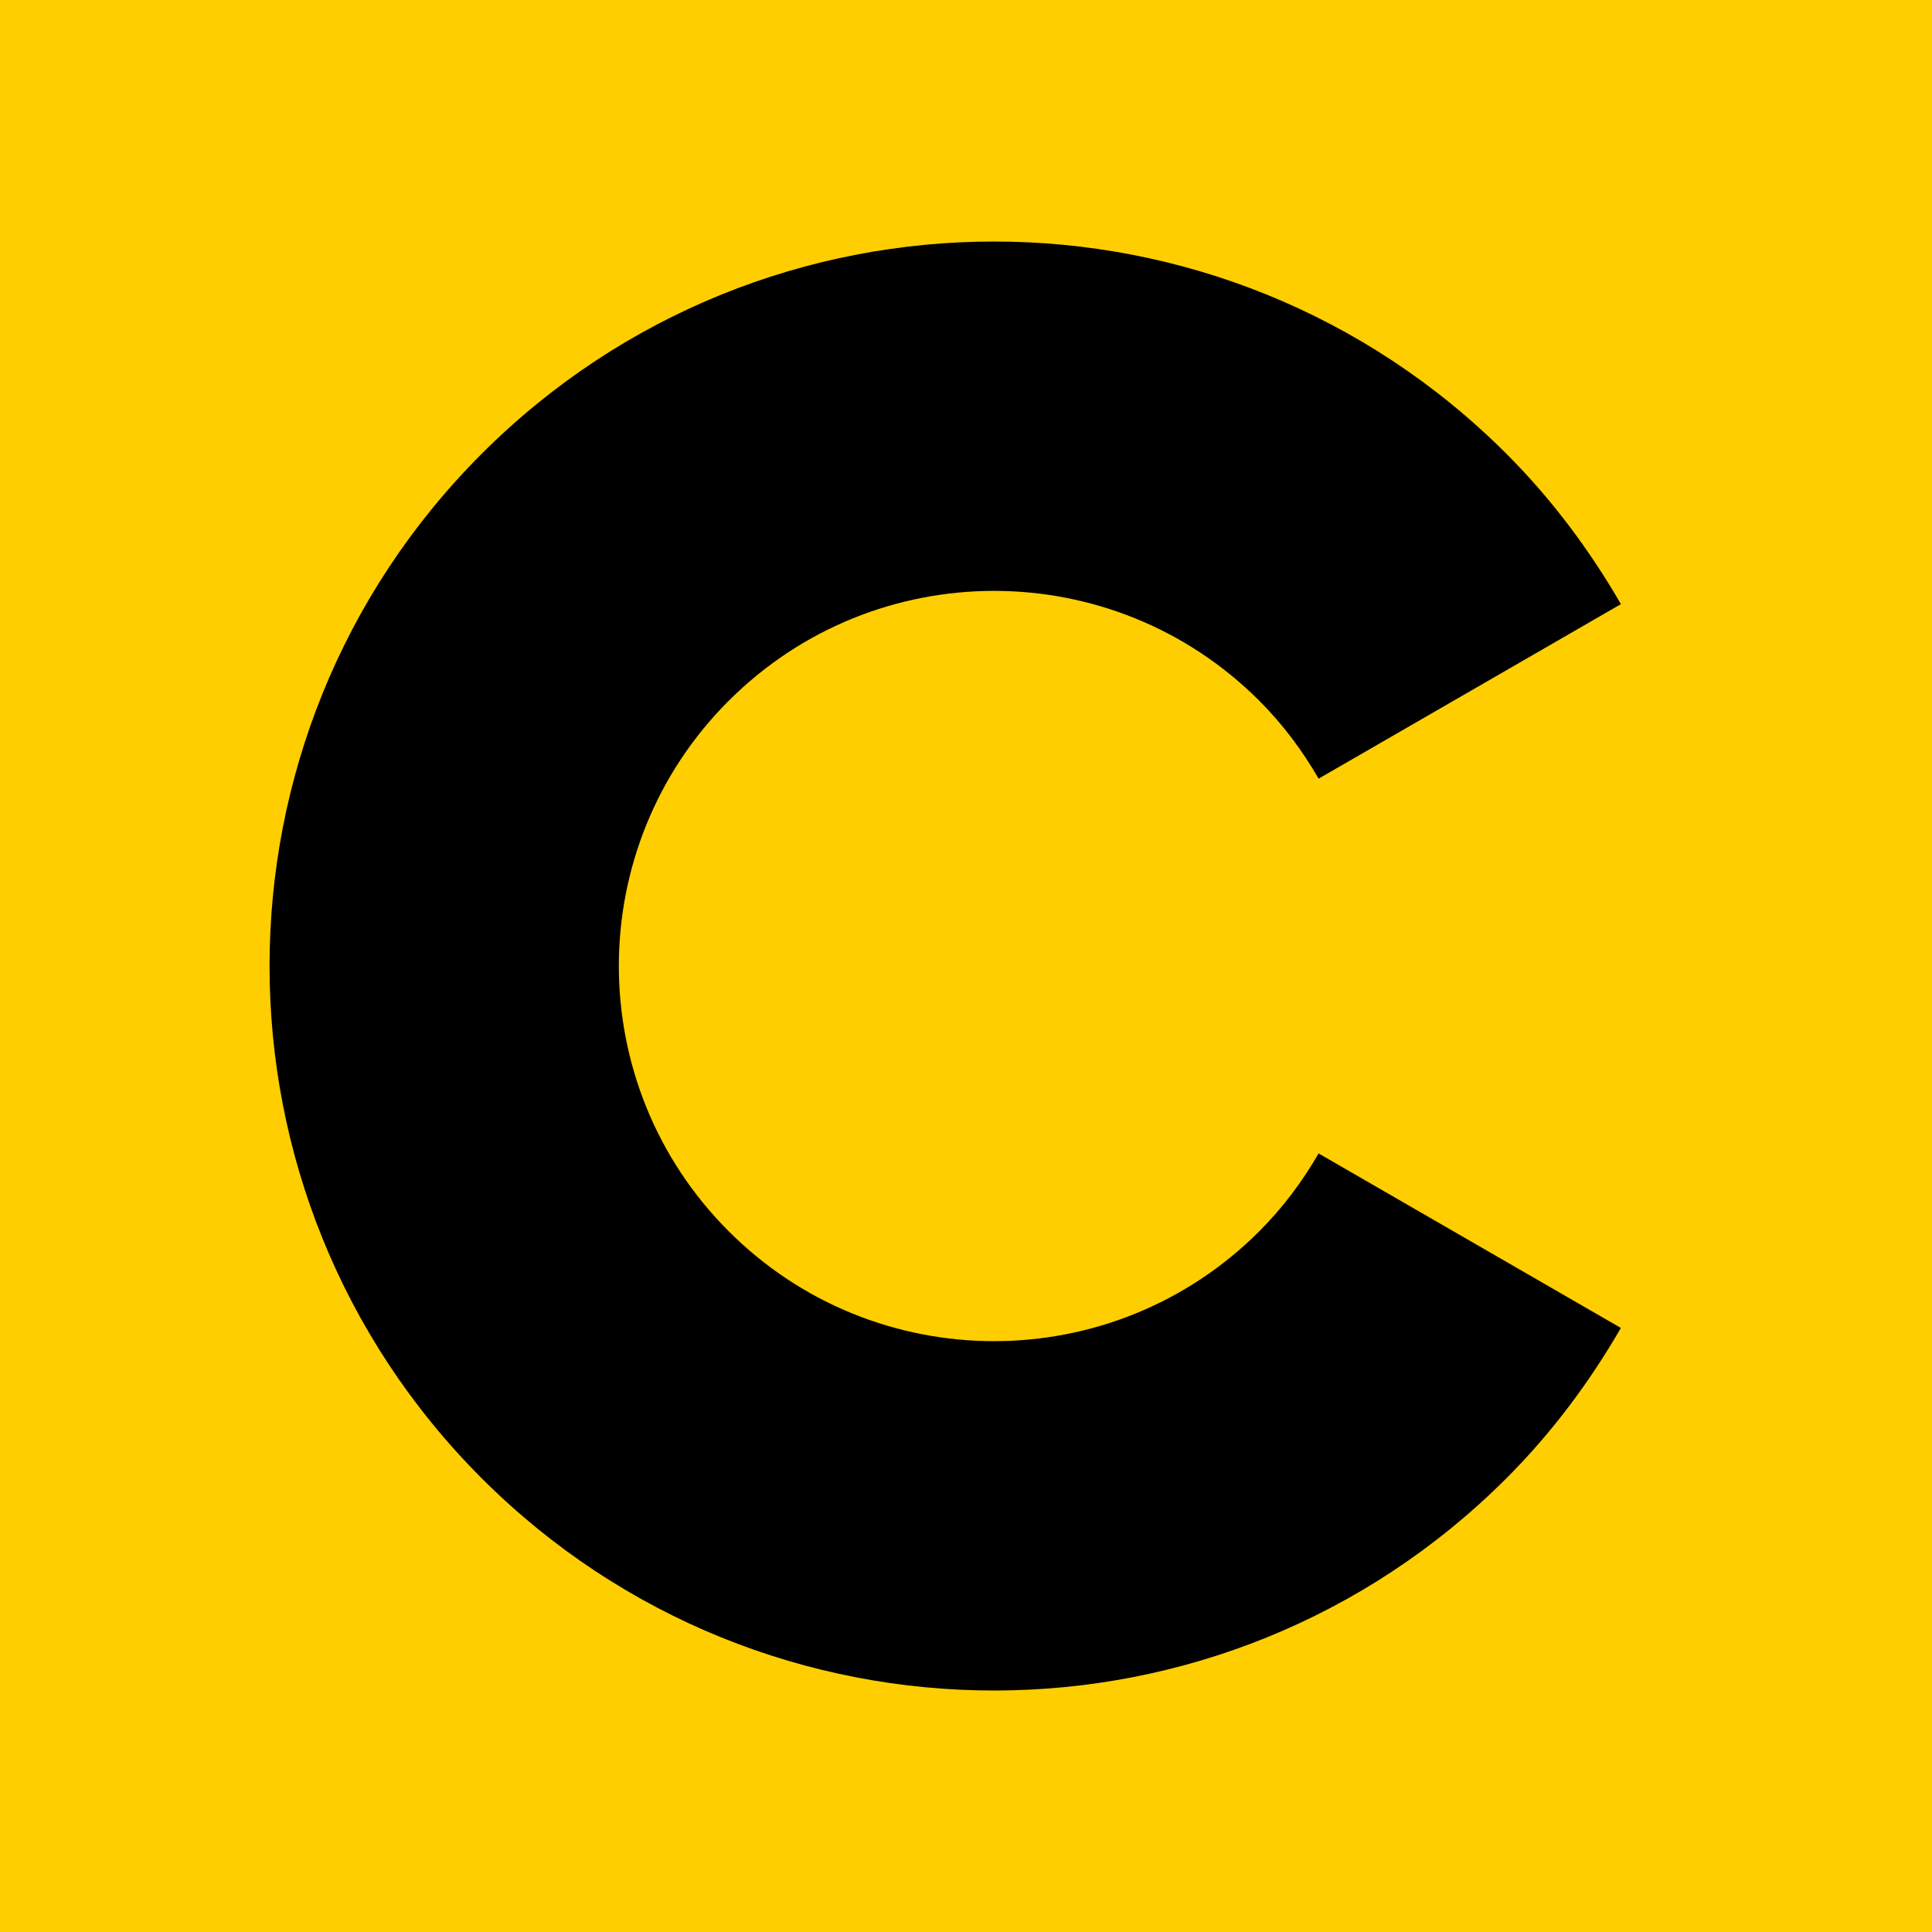
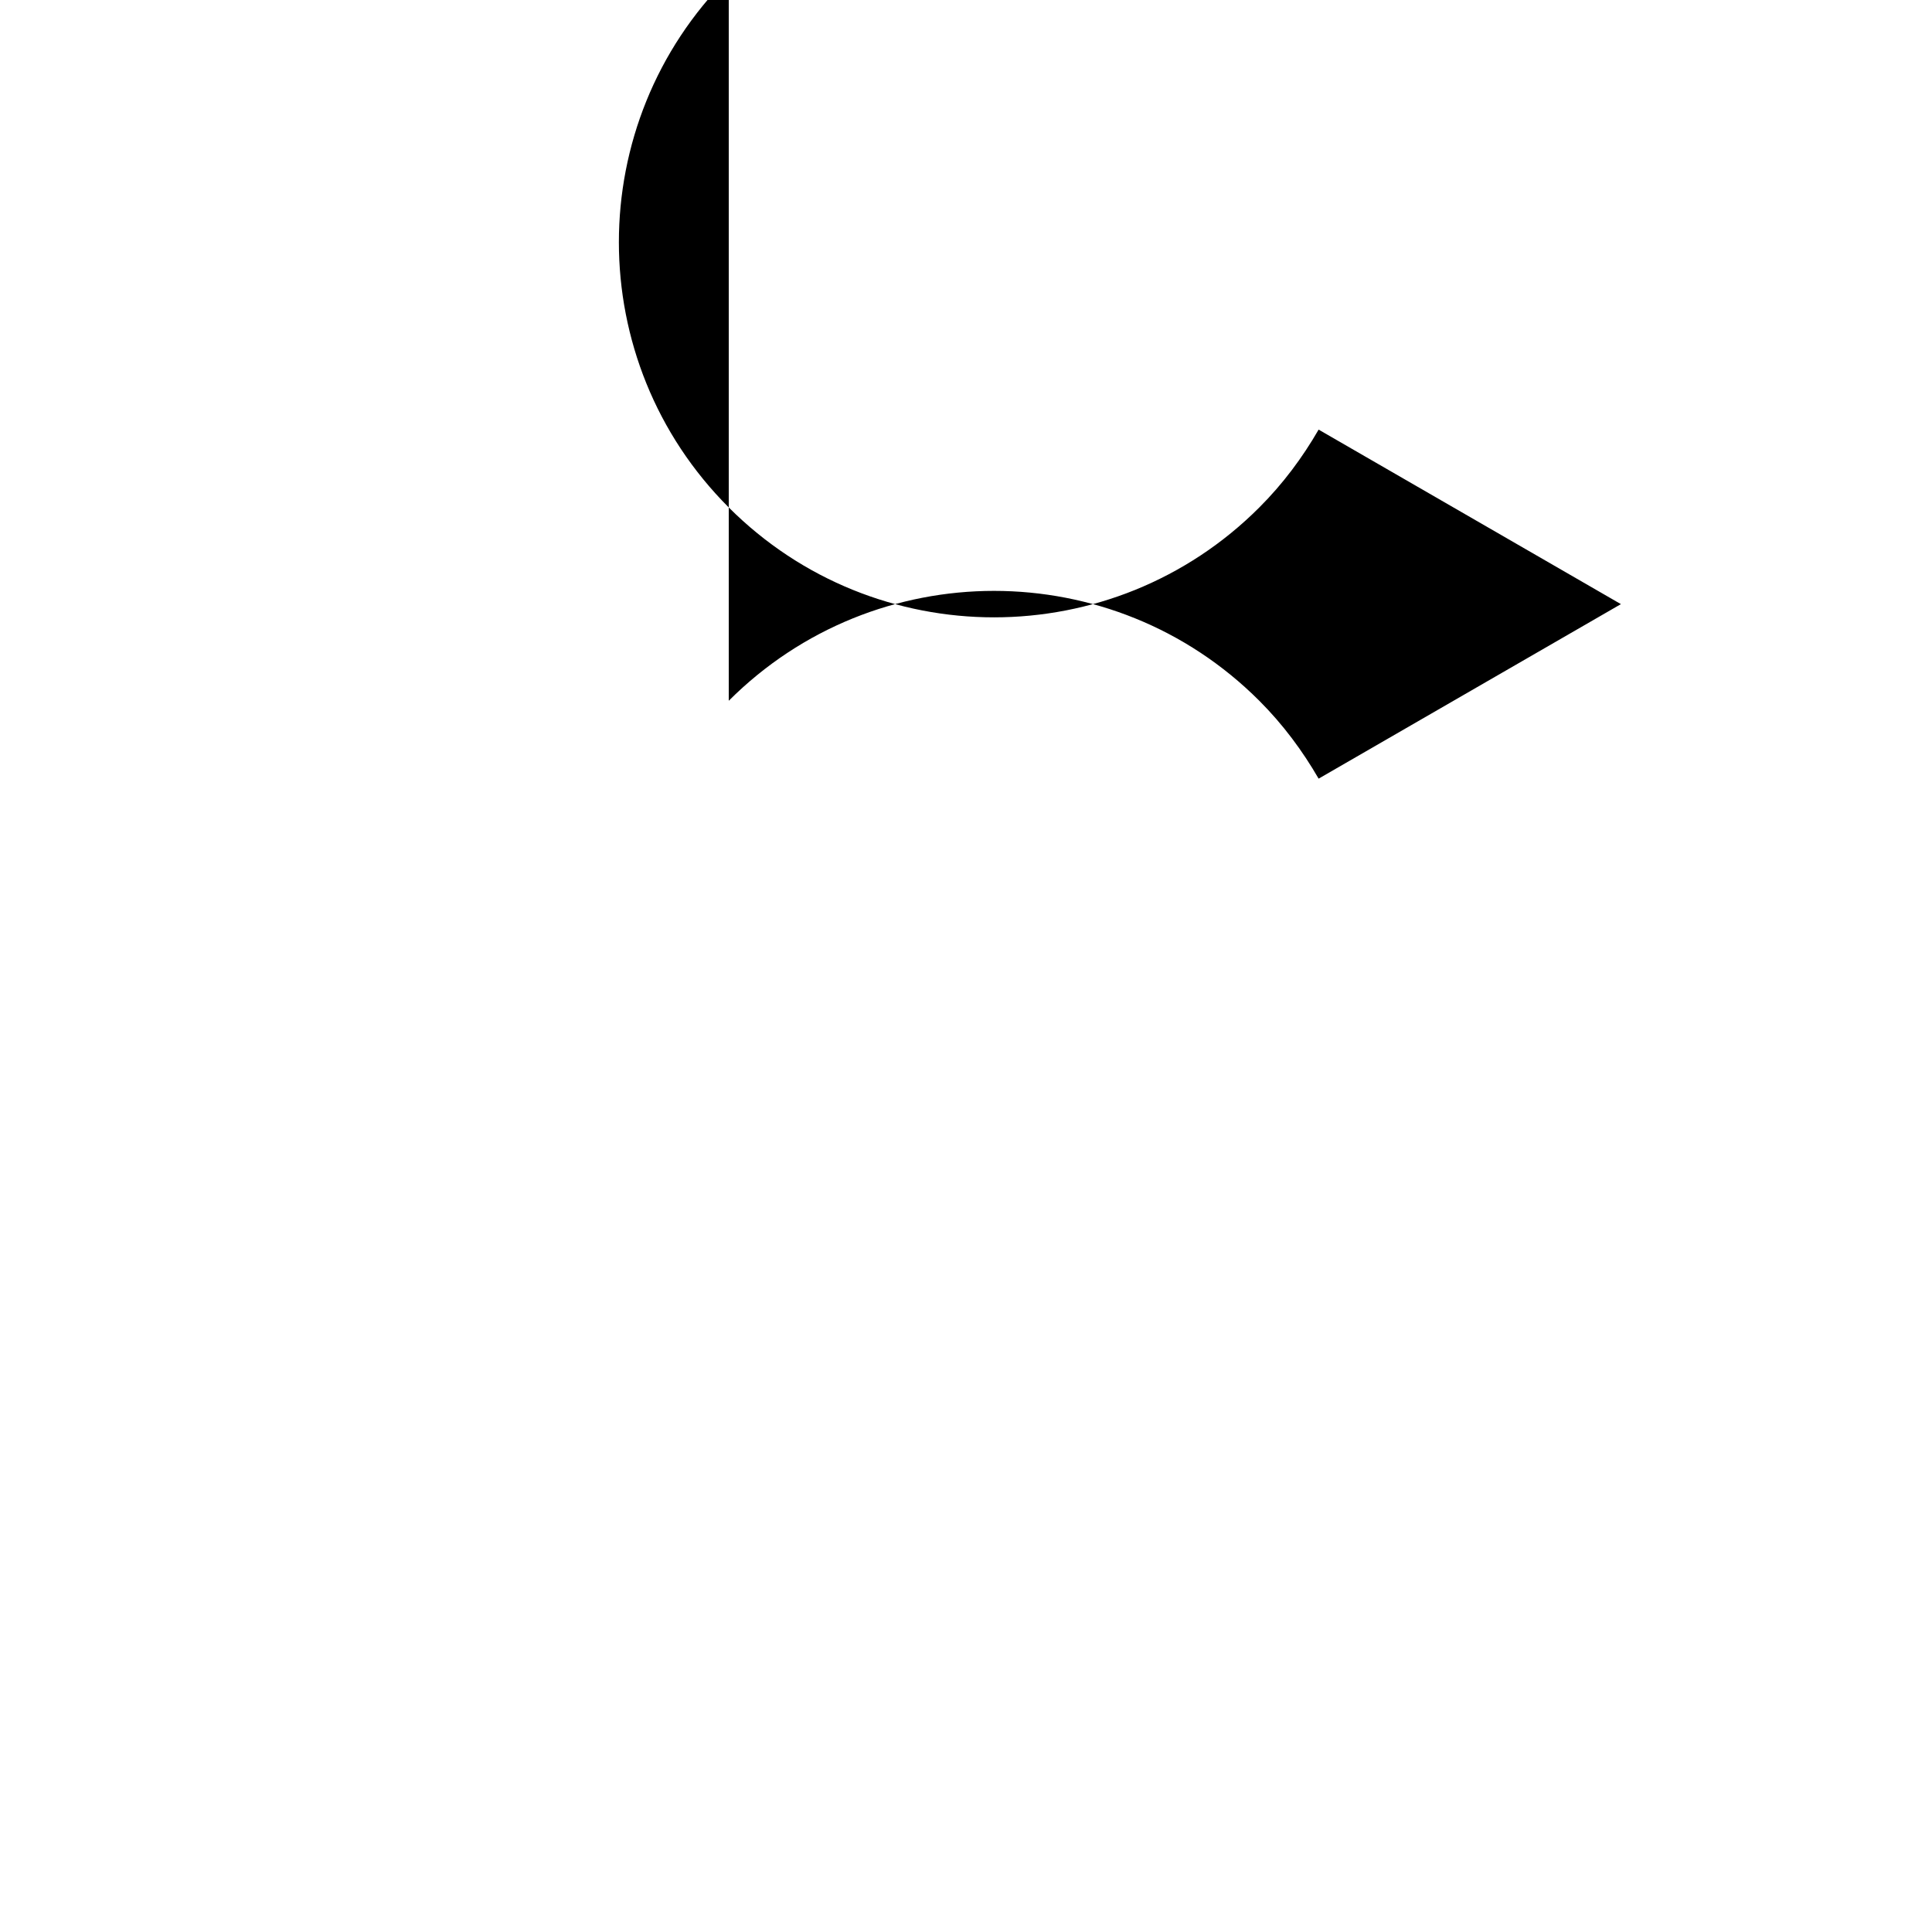
<svg xmlns="http://www.w3.org/2000/svg" id="Clinisys_Favicon_rgb" viewBox="0 0 512 512">
  <defs>
    <style>.cls-1{fill:#ffce00;}</style>
  </defs>
-   <rect class="cls-1" width="512" height="512" />
-   <path d="M193.13,185.71c9.71-9.71,20.92-16.98,32.89-21.84,11.97-4.85,24.69-7.28,37.41-7.28s25.44,2.43,37.41,7.28c11.97,4.85,23.18,12.13,32.89,21.84,6.3,6.3,11.46,13.28,15.72,20.64l80.11-46.25c-8.22-14.22-18.19-27.69-30.36-39.86-74.98-74.98-196.55-74.98-271.53,0-74.98,74.98-74.98,196.55,0,271.53,74.98,74.98,196.55,74.98,271.53,0,12.16-12.16,22.14-25.64,30.35-39.85l-80.11-46.25c-4.25,7.36-9.42,14.34-15.72,20.63-9.7,9.71-20.92,16.98-32.89,21.84-11.97,4.85-24.69,7.28-37.41,7.28s-25.44-2.43-37.41-7.28c-11.97-4.85-23.18-12.13-32.89-21.84-9.71-9.71-16.99-20.92-21.84-32.89-4.85-11.97-7.28-24.69-7.28-37.41s2.43-25.44,7.28-37.41c4.85-11.97,12.13-23.18,21.84-32.89Z" />
+   <path d="M193.13,185.71c9.71-9.71,20.92-16.98,32.89-21.84,11.97-4.85,24.69-7.28,37.41-7.28s25.44,2.43,37.41,7.28c11.97,4.85,23.18,12.13,32.89,21.84,6.3,6.3,11.46,13.28,15.72,20.64l80.11-46.25l-80.11-46.25c-4.25,7.36-9.42,14.34-15.72,20.63-9.7,9.71-20.92,16.98-32.89,21.84-11.97,4.85-24.69,7.28-37.41,7.28s-25.44-2.43-37.41-7.28c-11.97-4.85-23.18-12.13-32.89-21.84-9.71-9.71-16.99-20.92-21.84-32.89-4.85-11.97-7.28-24.69-7.28-37.41s2.43-25.44,7.28-37.41c4.85-11.97,12.13-23.18,21.84-32.89Z" />
</svg>